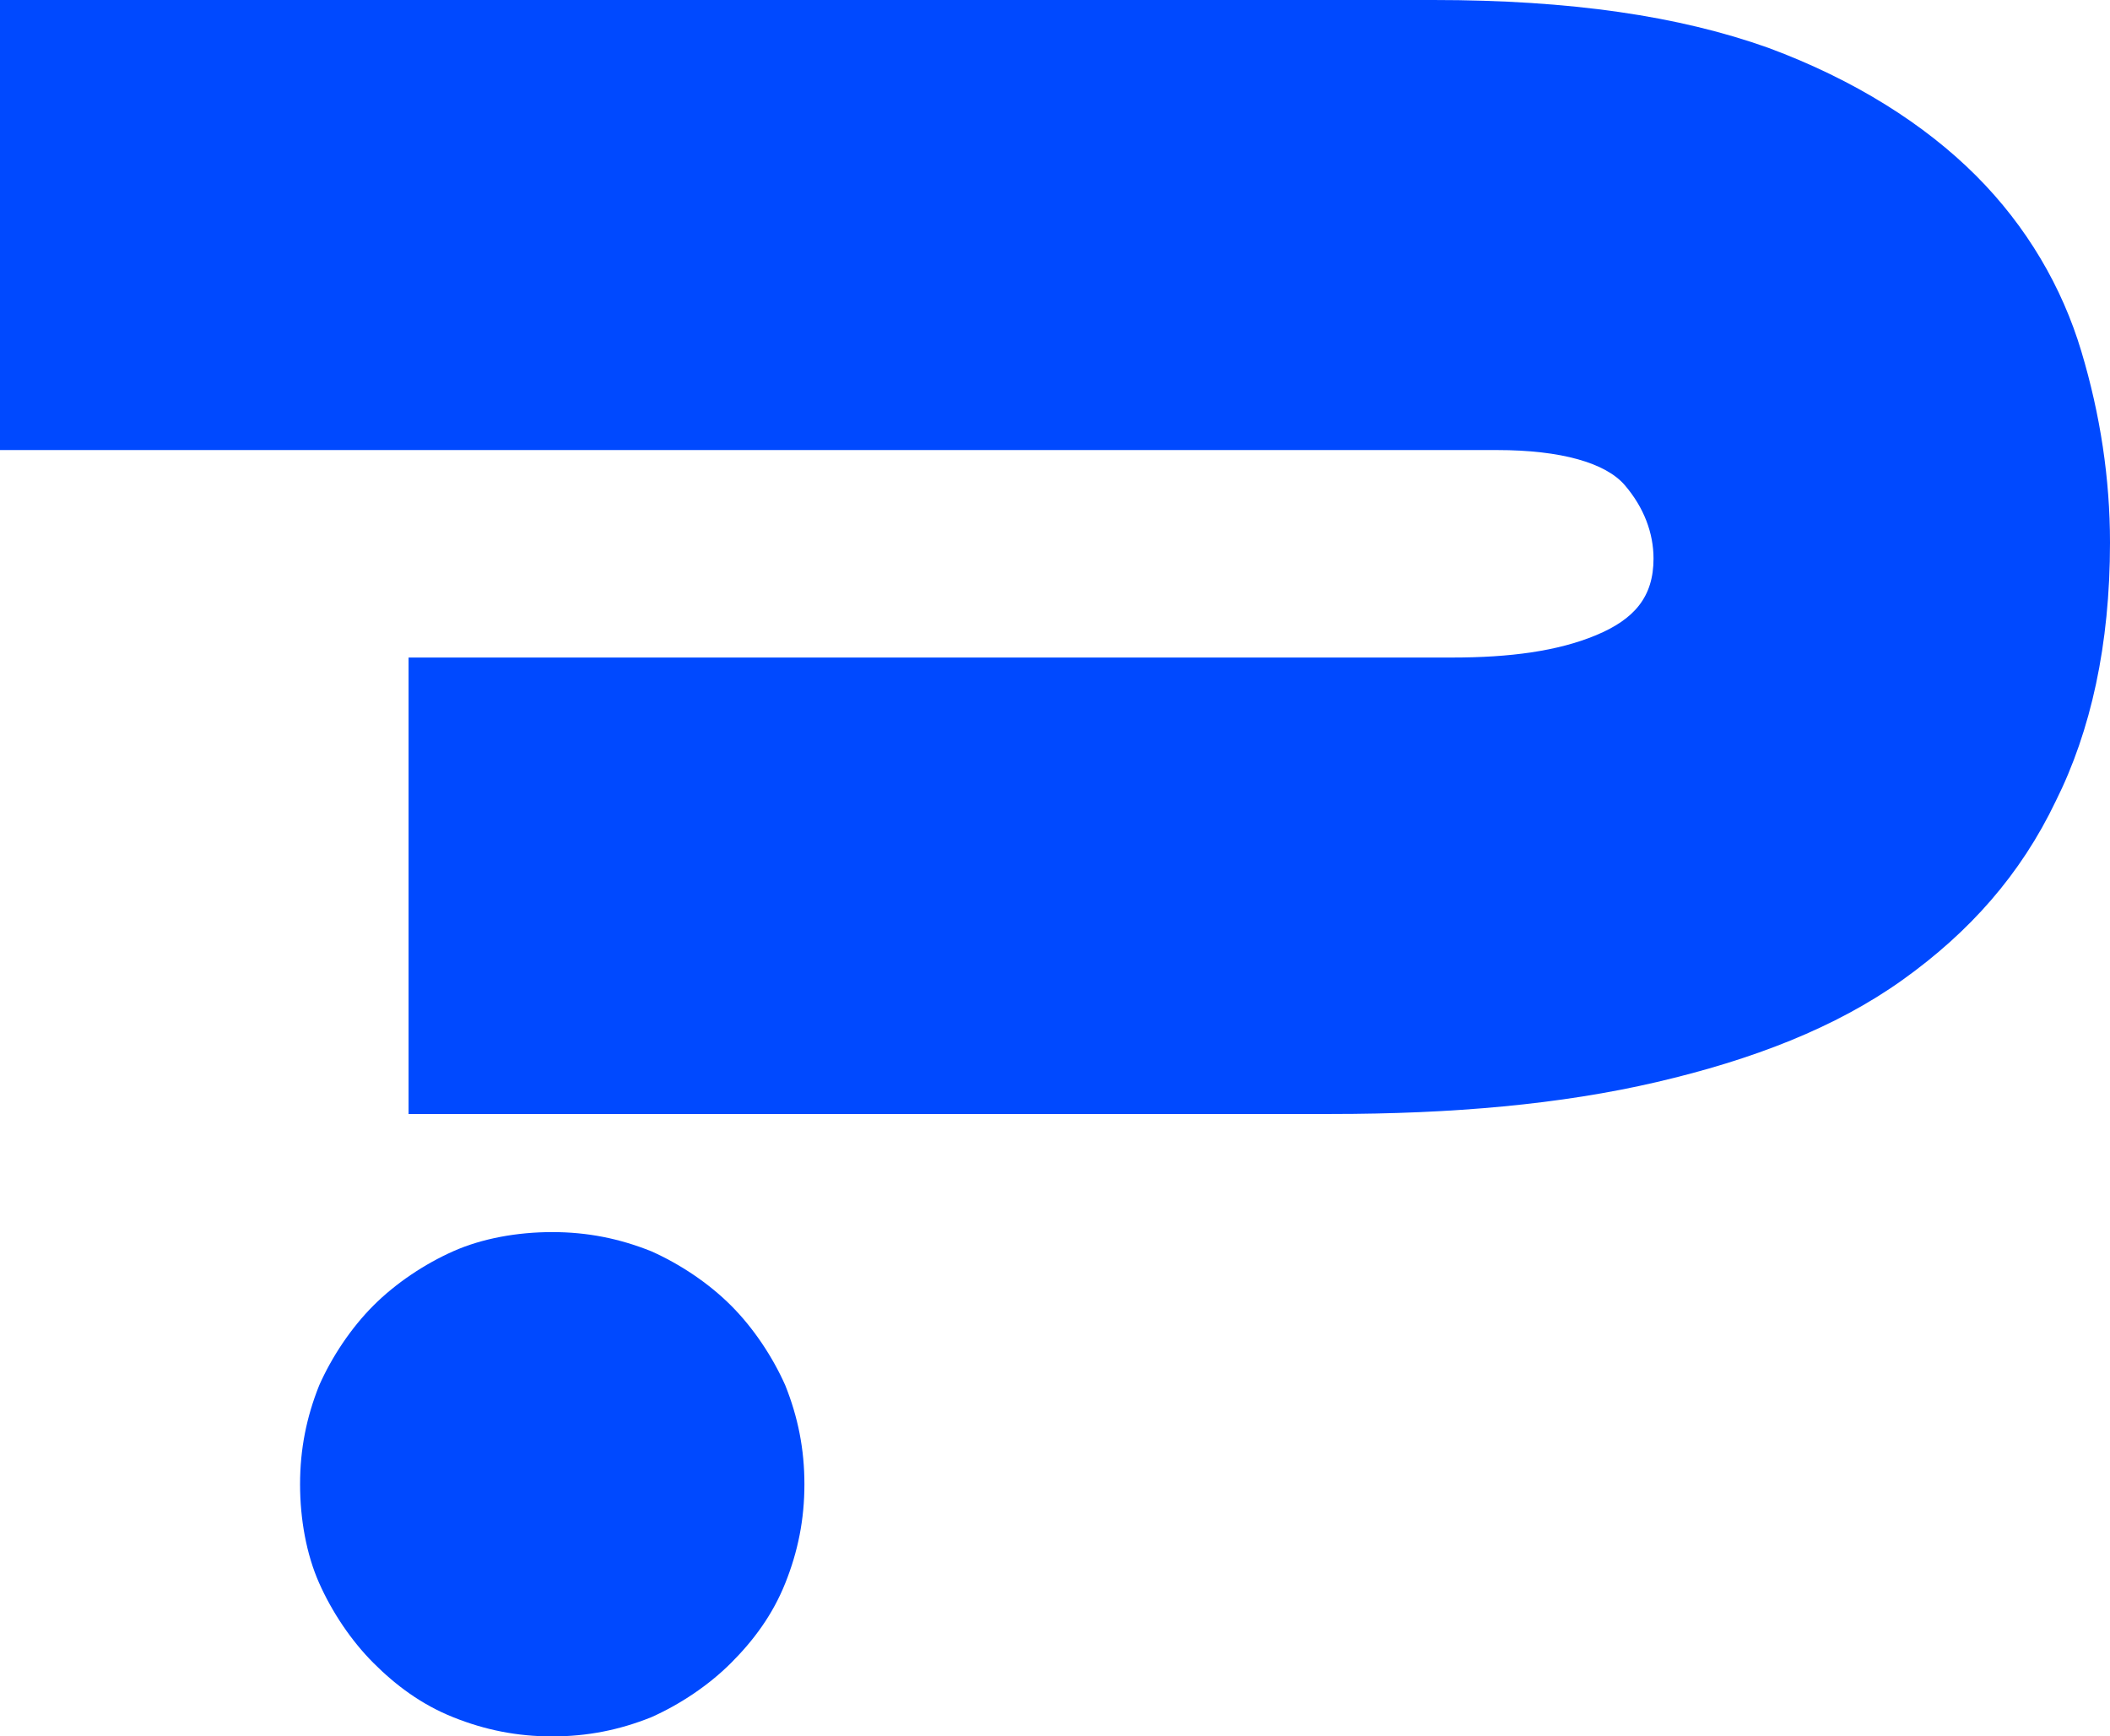
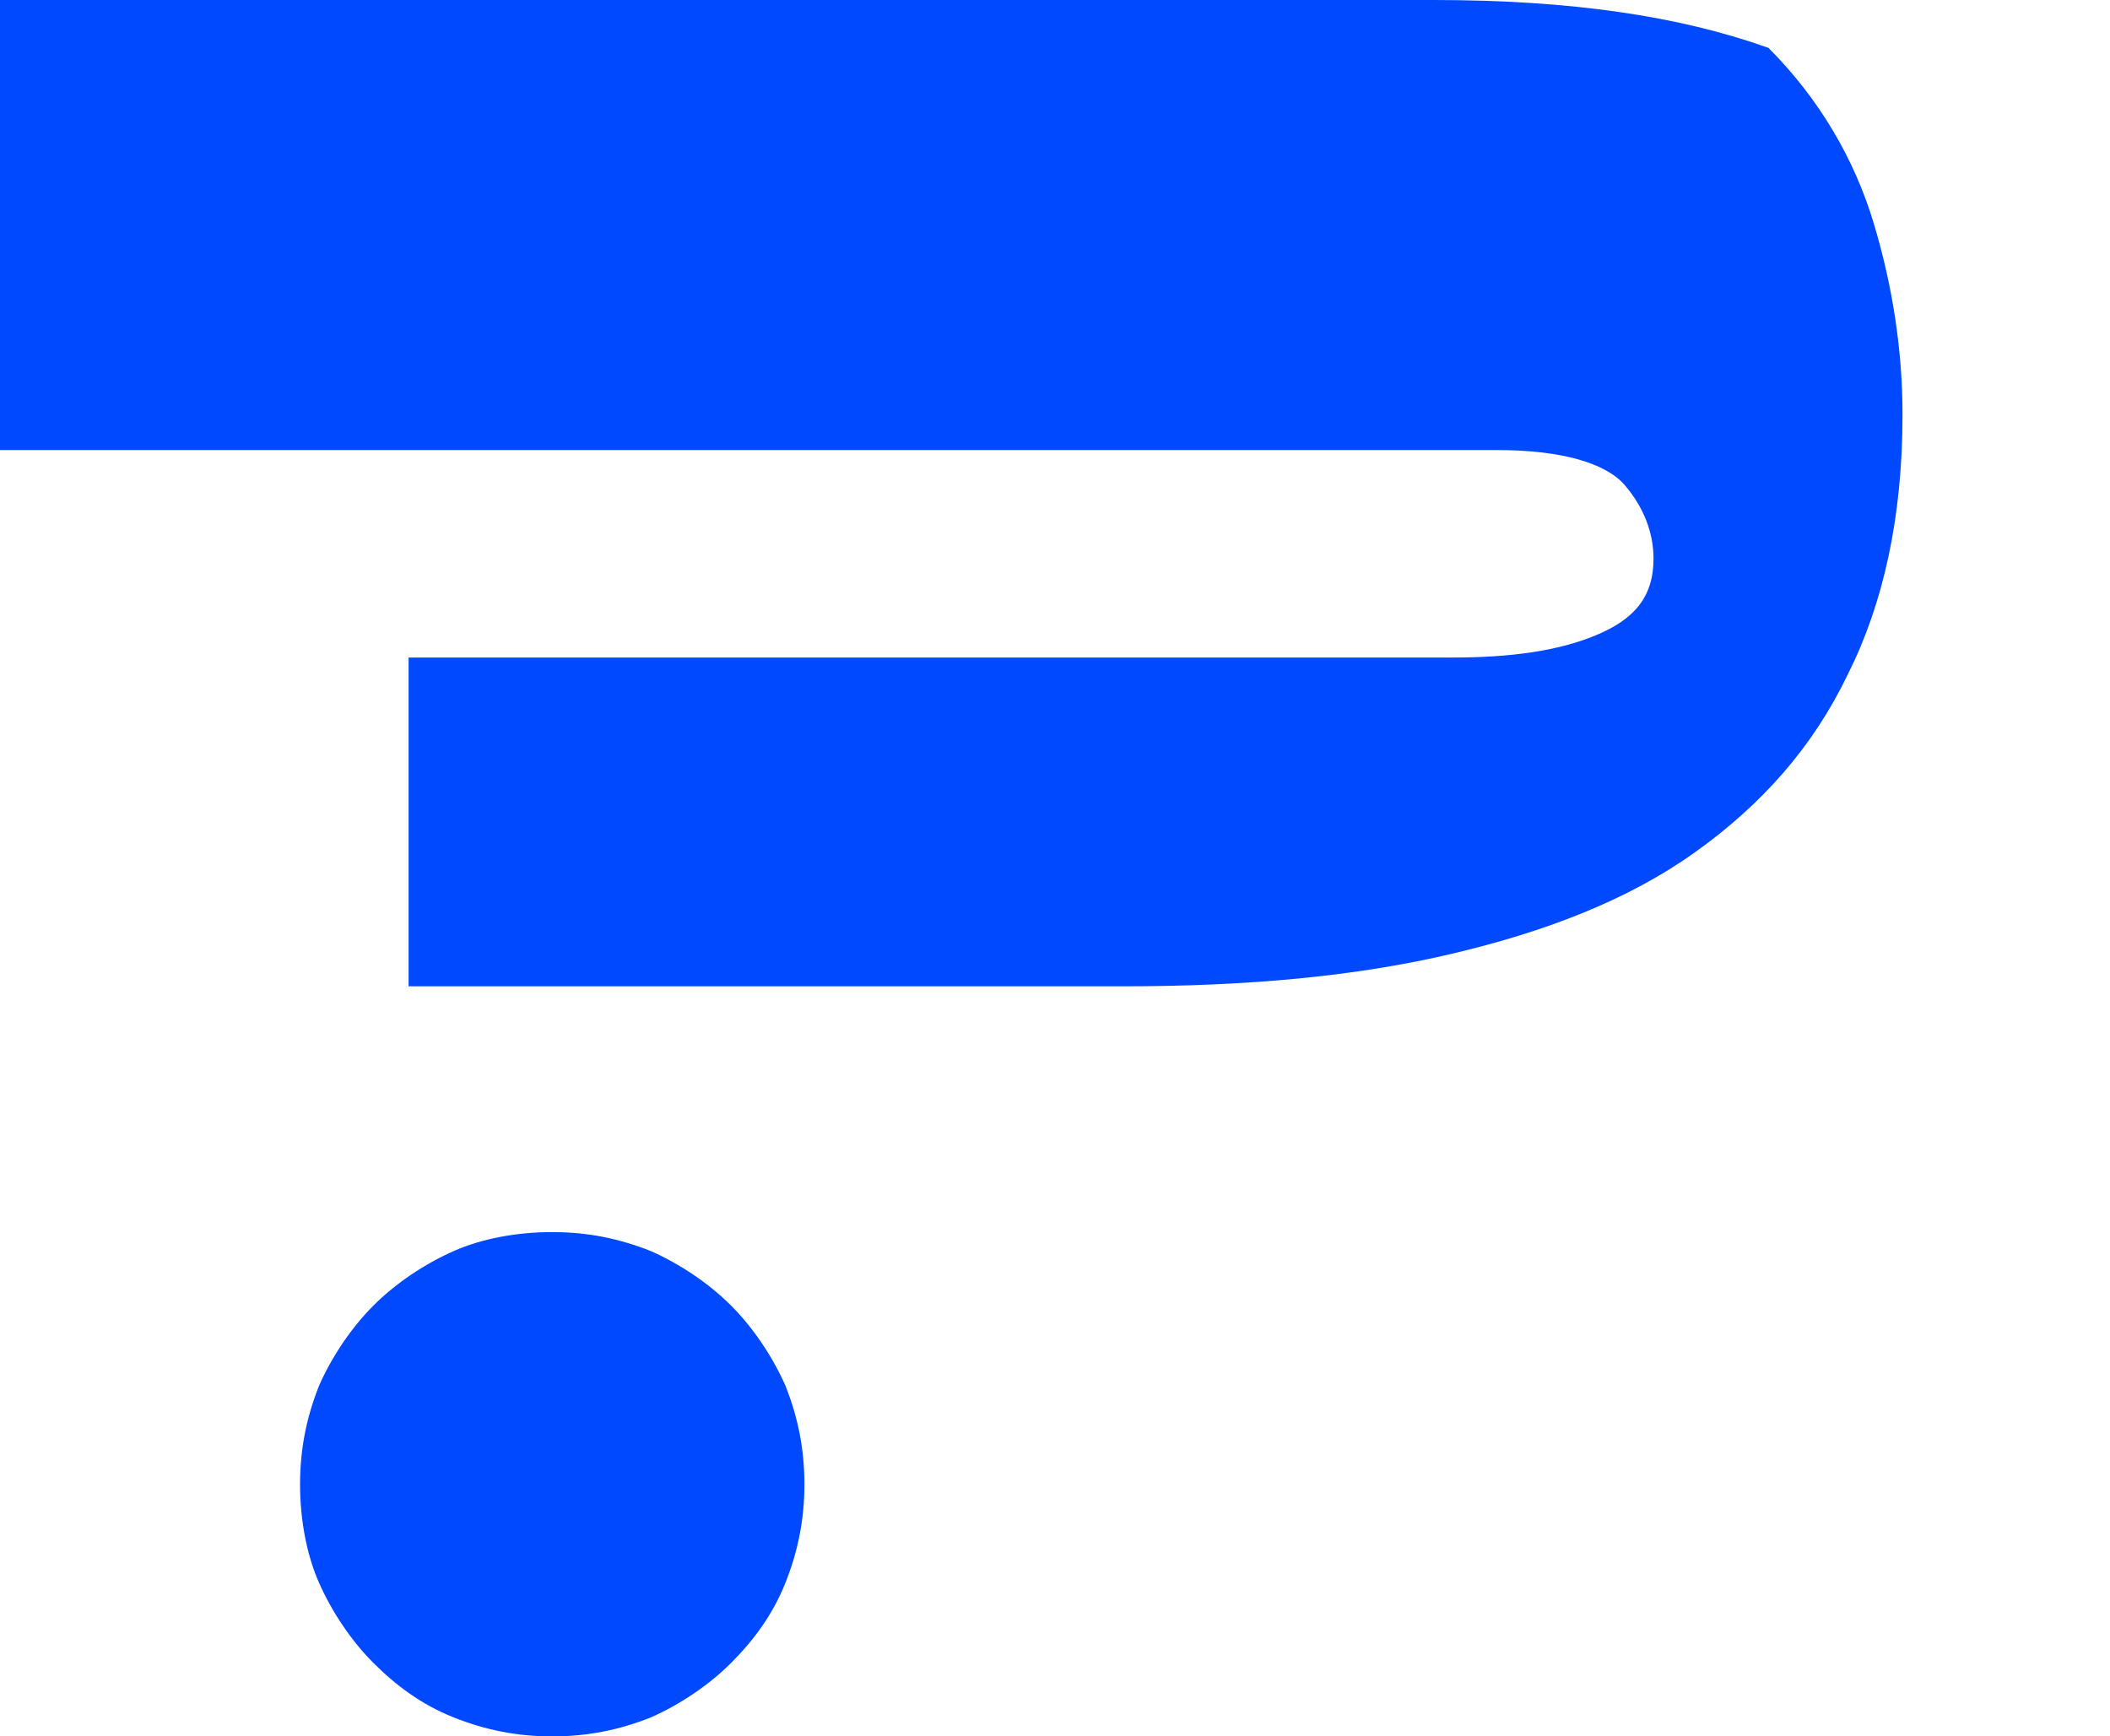
<svg xmlns="http://www.w3.org/2000/svg" version="1.1" id="Layer_1" x="0px" y="0px" viewBox="0 0 66.1 54.4" style="enable-background:new 0 0 66.1 54.4;" xml:space="preserve">
  <style type="text/css">
	.st0{fill:#0049FF;}
	.st1{fill:#42E263;}
	.st2{fill:#FF97F0;}
	.st3{fill:#FFFFFF;}
	.st4{opacity:0.8;fill:#0049FF;}
</style>
  <g>
    <g>
      <g>
-         <path class="st0" d="M44.9,0c4.3,0,7.7,0.5,10.5,1.5c2.7,1,4.9,2.4,6.5,4c1.6,1.6,2.7,3.5,3.3,5.5c0.6,2,0.9,4,0.9,6     c0,3.2-0.6,5.9-1.7,8.1c-1.1,2.3-2.7,4.1-4.8,5.6c-2.1,1.5-4.7,2.5-7.7,3.2c-3,0.7-6.4,1-10.2,1H12.8V20.6h32.7     c1.8,0,3.3-0.2,4.5-0.7c1.2-0.5,1.8-1.2,1.8-2.4c0-0.8-0.3-1.6-0.9-2.3c-0.6-0.7-2-1.1-4-1.1H0V0H44.9z M17.3,38.6     c1.1,0,2.1,0.2,3.1,0.6c0.9,0.4,1.8,1,2.5,1.7c0.7,0.7,1.3,1.6,1.7,2.5c0.4,1,0.6,2,0.6,3.1c0,1.1-0.2,2.1-0.6,3.1     c-0.4,1-1,1.8-1.7,2.5c-0.7,0.7-1.6,1.3-2.5,1.7c-1,0.4-2,0.6-3.1,0.6c-1.1,0-2.1-0.2-3.1-0.6c-1-0.4-1.8-1-2.5-1.7     c-0.7-0.7-1.3-1.6-1.7-2.5c-0.4-0.9-0.6-2-0.6-3.1c0-1.1,0.2-2.1,0.6-3.1c0.4-0.9,1-1.8,1.7-2.5c0.7-0.7,1.6-1.3,2.5-1.7     C15.1,38.8,16.2,38.6,17.3,38.6z" />
+         <path class="st0" d="M44.9,0c4.3,0,7.7,0.5,10.5,1.5c1.6,1.6,2.7,3.5,3.3,5.5c0.6,2,0.9,4,0.9,6     c0,3.2-0.6,5.9-1.7,8.1c-1.1,2.3-2.7,4.1-4.8,5.6c-2.1,1.5-4.7,2.5-7.7,3.2c-3,0.7-6.4,1-10.2,1H12.8V20.6h32.7     c1.8,0,3.3-0.2,4.5-0.7c1.2-0.5,1.8-1.2,1.8-2.4c0-0.8-0.3-1.6-0.9-2.3c-0.6-0.7-2-1.1-4-1.1H0V0H44.9z M17.3,38.6     c1.1,0,2.1,0.2,3.1,0.6c0.9,0.4,1.8,1,2.5,1.7c0.7,0.7,1.3,1.6,1.7,2.5c0.4,1,0.6,2,0.6,3.1c0,1.1-0.2,2.1-0.6,3.1     c-0.4,1-1,1.8-1.7,2.5c-0.7,0.7-1.6,1.3-2.5,1.7c-1,0.4-2,0.6-3.1,0.6c-1.1,0-2.1-0.2-3.1-0.6c-1-0.4-1.8-1-2.5-1.7     c-0.7-0.7-1.3-1.6-1.7-2.5c-0.4-0.9-0.6-2-0.6-3.1c0-1.1,0.2-2.1,0.6-3.1c0.4-0.9,1-1.8,1.7-2.5c0.7-0.7,1.6-1.3,2.5-1.7     C15.1,38.8,16.2,38.6,17.3,38.6z" />
      </g>
    </g>
  </g>
</svg>